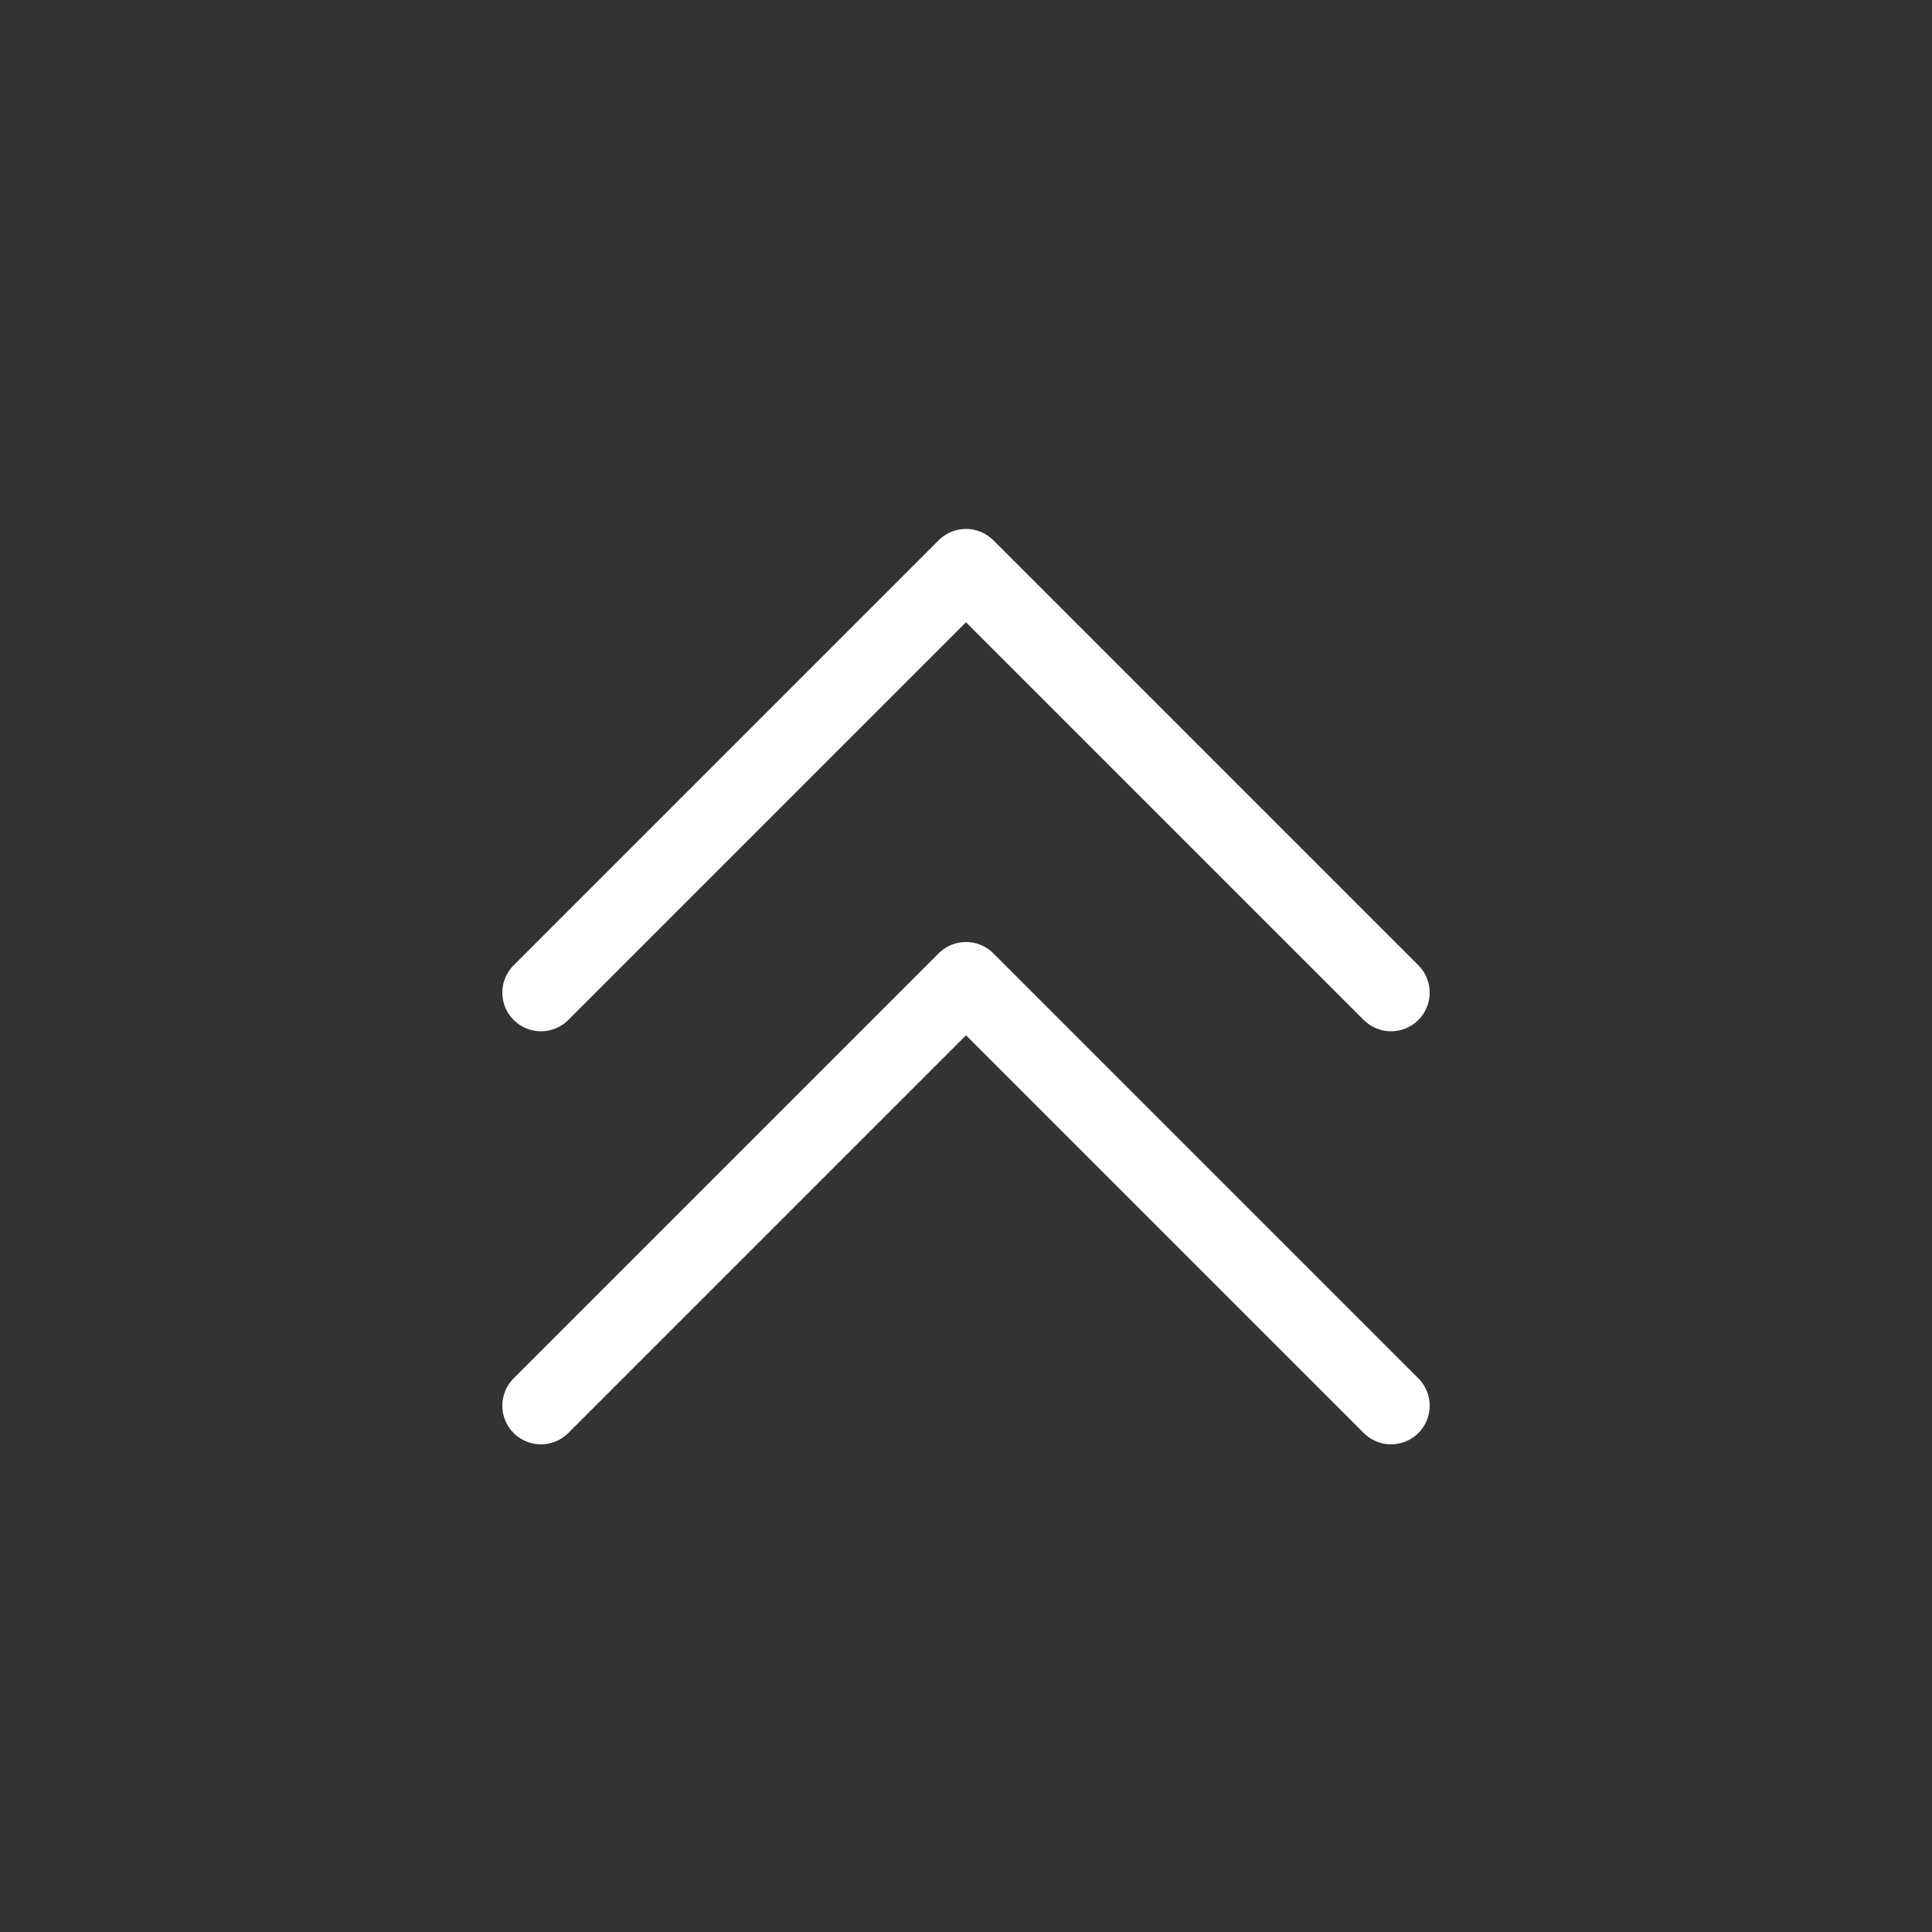
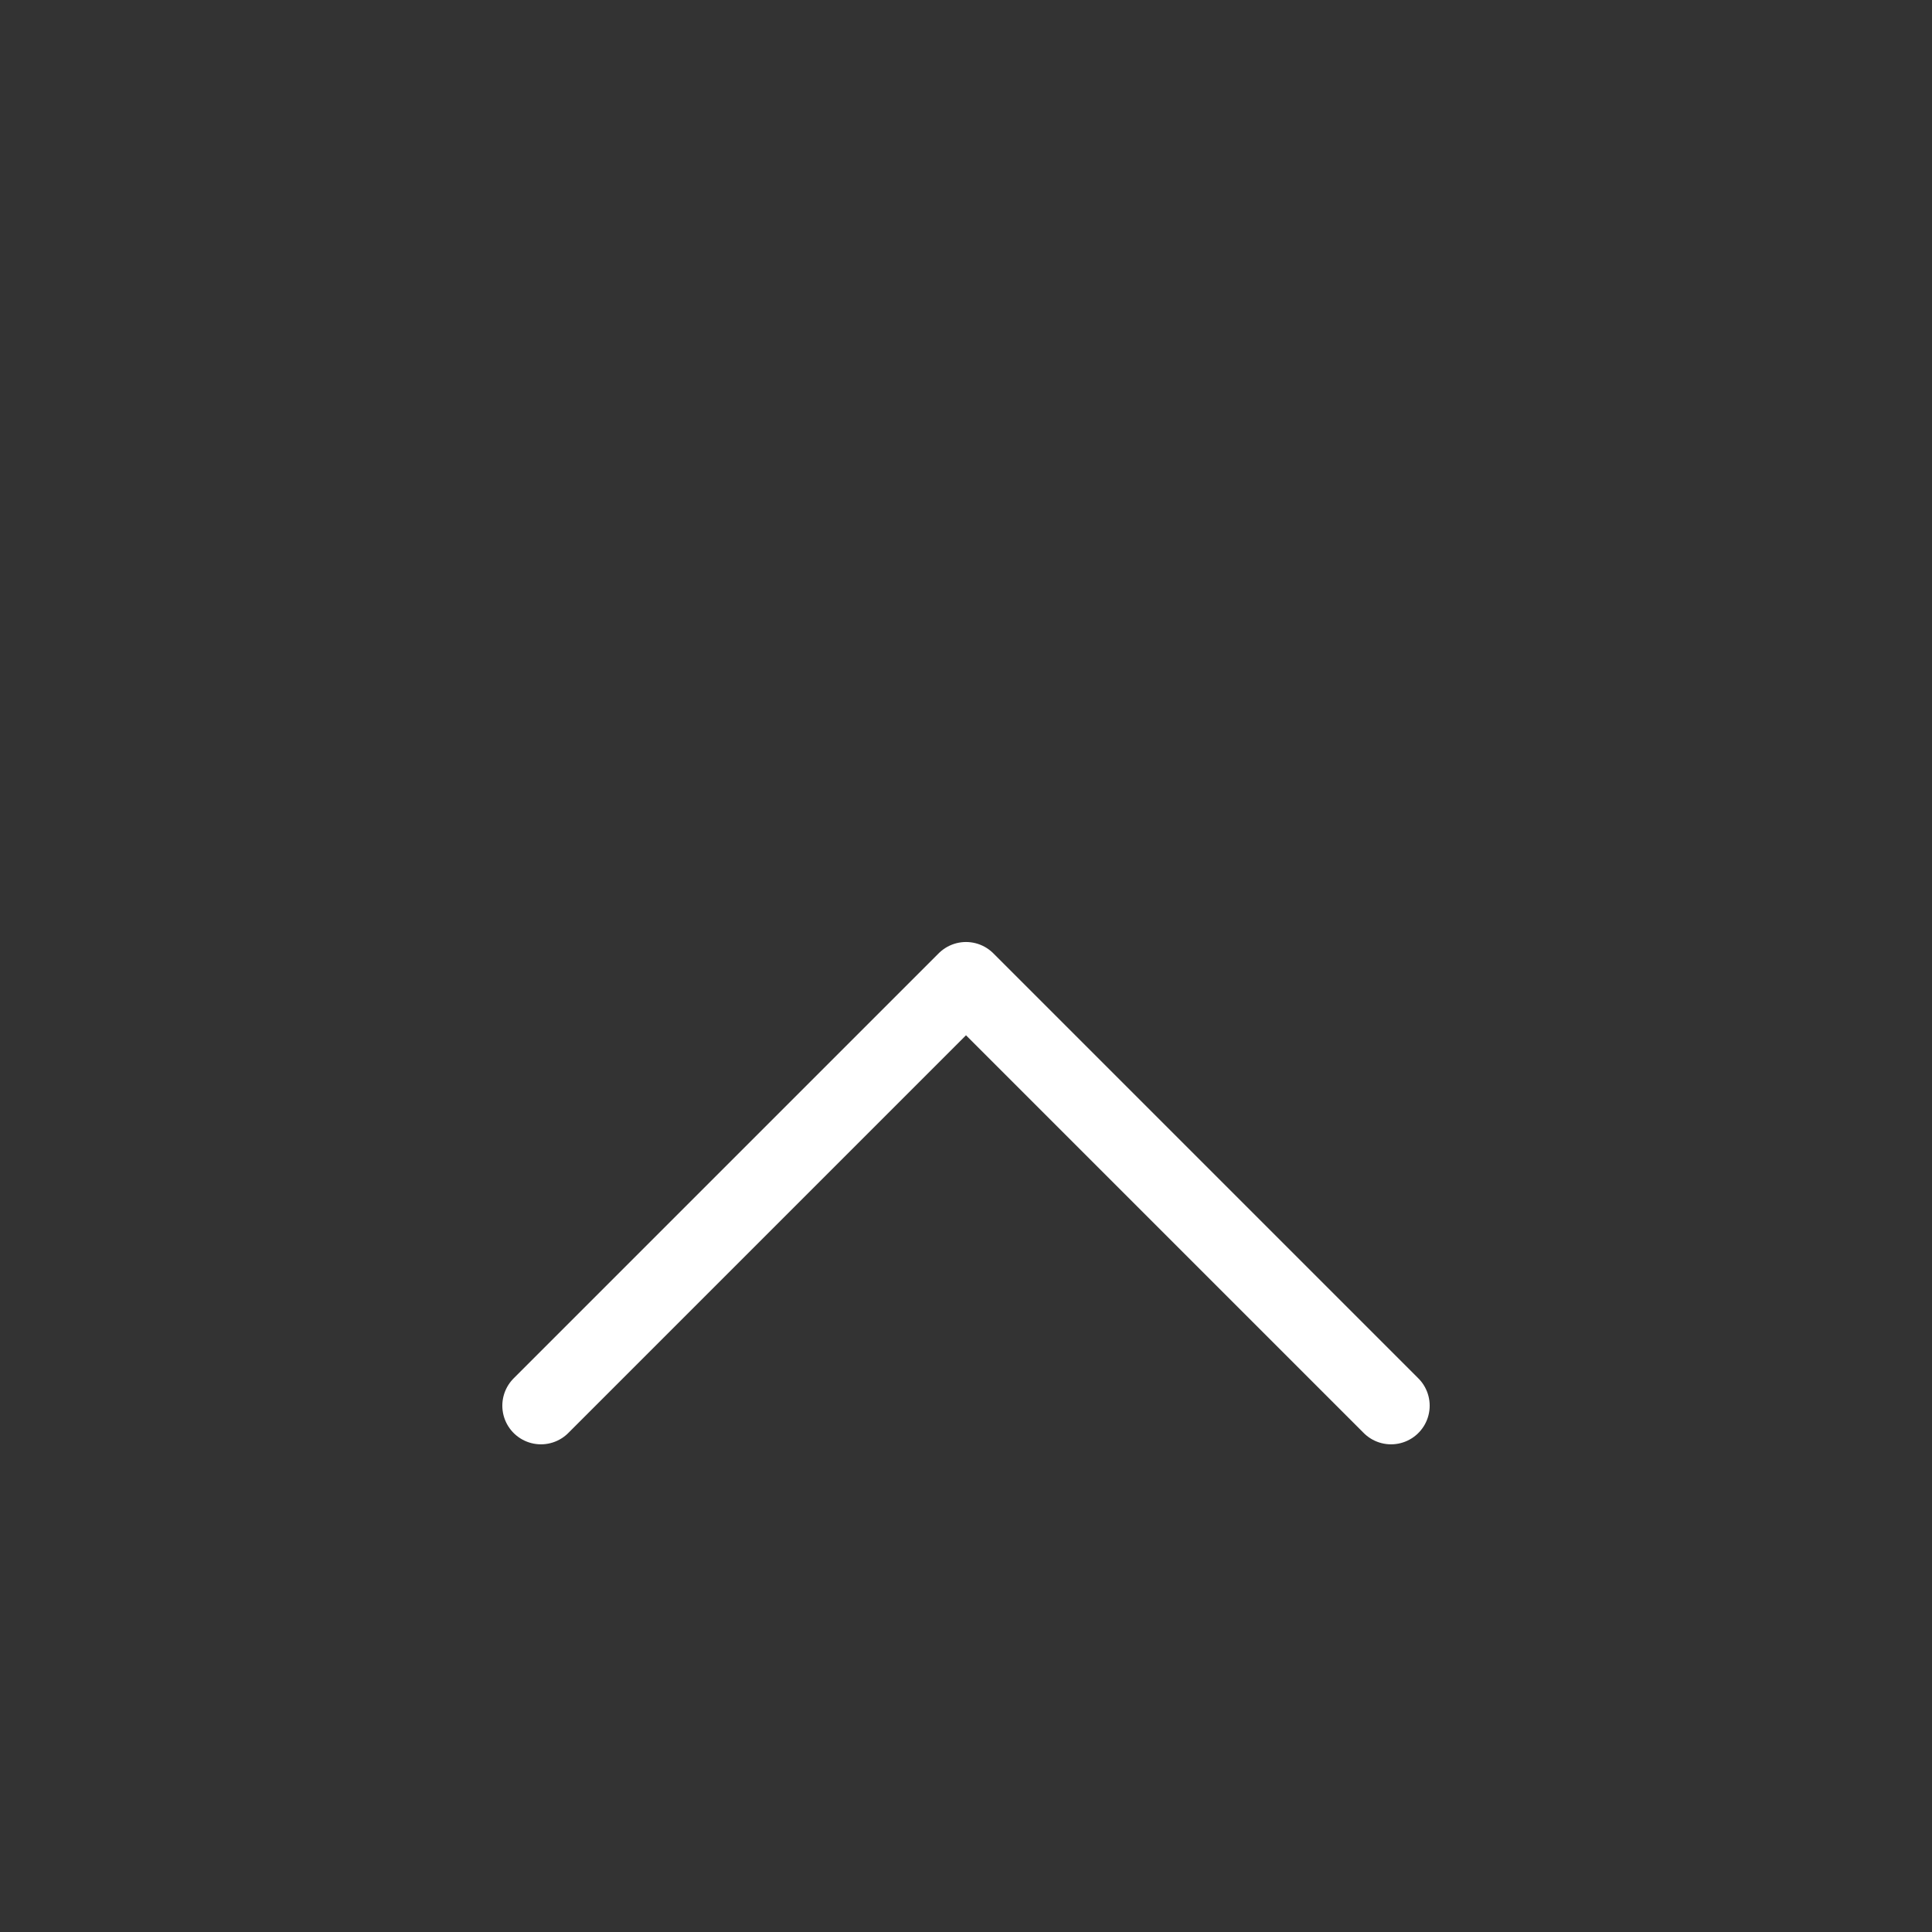
<svg xmlns="http://www.w3.org/2000/svg" width="50" height="50" viewBox="0 0 50 50">
  <rect x="0" y="0" width="50" height="50" fill="#333333" stroke="none" />
  <g transform="translate(-0.333 50.333) rotate(-90)">
-     <rect width="50" height="50" transform="translate(0.333 0.333)" fill="none" />
-     <path d="M23,13,34,24,23,35" transform="translate(1.644 1.333)" fill="none" stroke="#fff" stroke-linecap="round" stroke-linejoin="round" stroke-width="2" />
    <path d="M13,13,24,24,13,35" transform="translate(0.954 1.333)" fill="none" stroke="#fff" stroke-linecap="round" stroke-linejoin="round" stroke-width="2" />
  </g>
</svg>